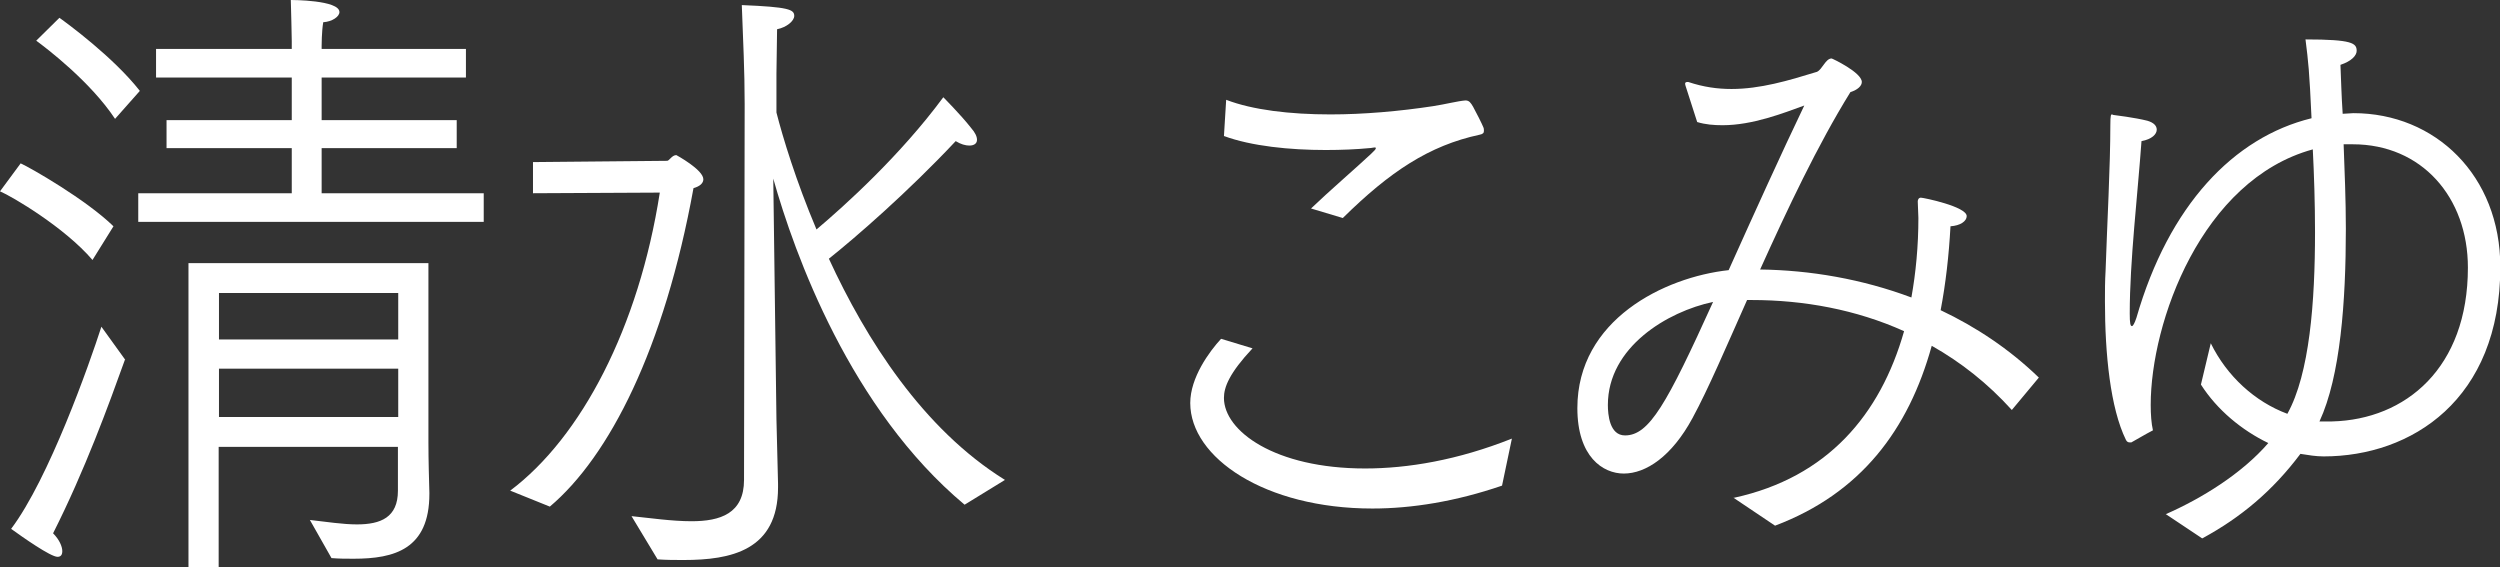
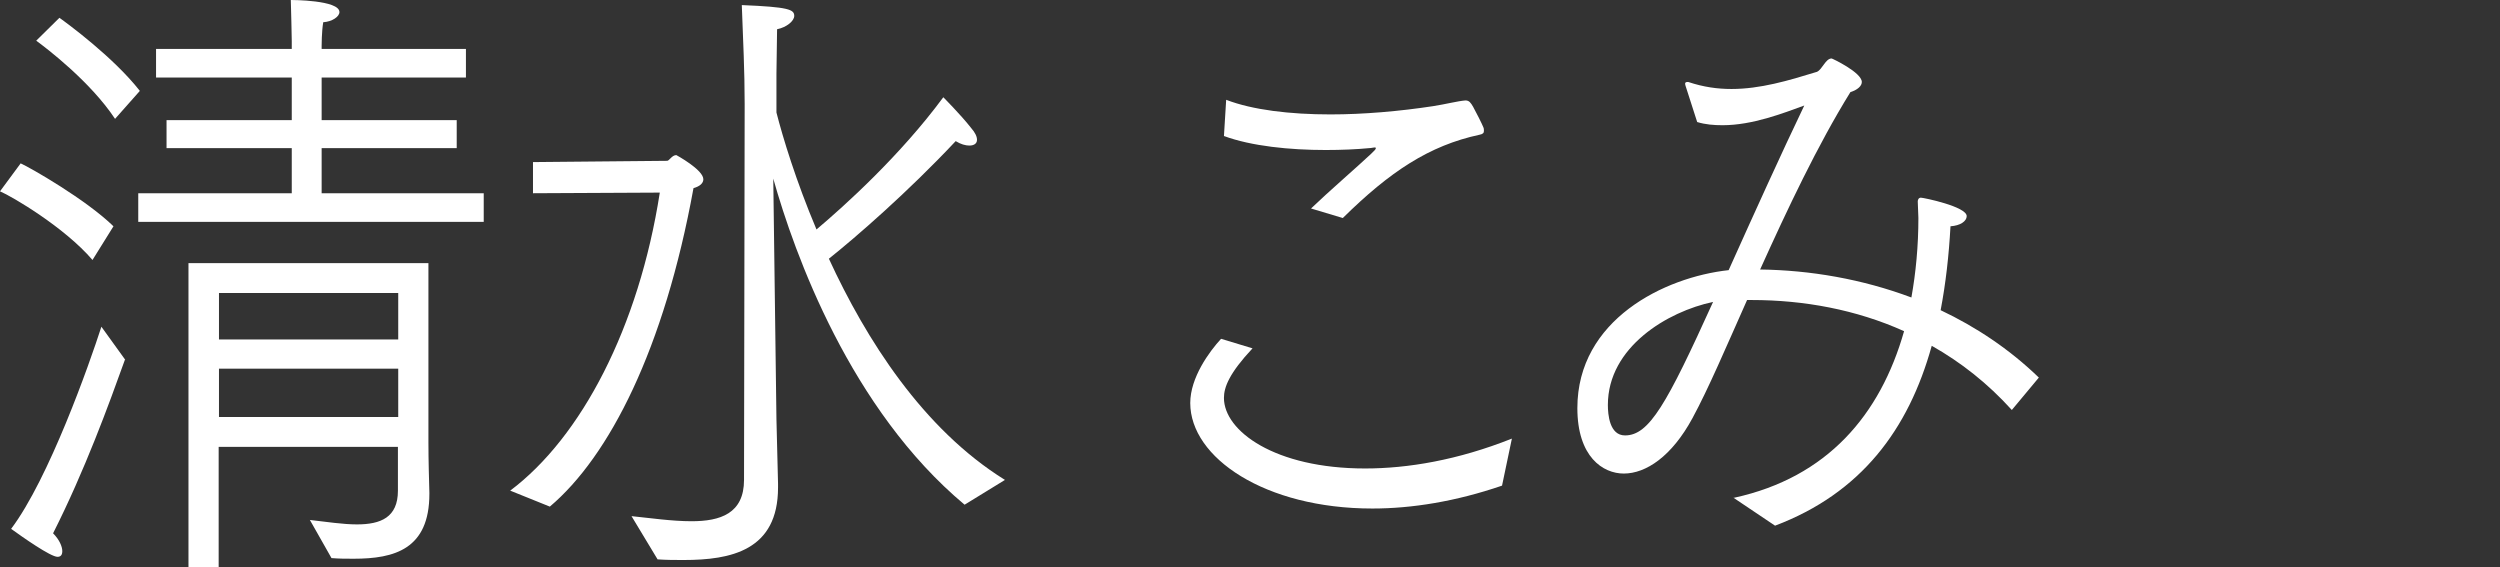
<svg xmlns="http://www.w3.org/2000/svg" id="_レイヤー_1" data-name="レイヤー 1" viewBox="0 0 78.66 17.84">
  <rect x="0" y="0" width="78.66" height="17.84" fill="#333333" stroke="none" />
  <defs>
    <style>
      .cls-1 {
        fill: #fff;
        stroke-width: 0px;
      }
    </style>
  </defs>
  <path class="cls-1" d="m.65,5.14c.31.14,2.06,1.14,2.92,1.98l-.66,1.06c-.87-1.02-2.53-2-2.91-2.16l.65-.88Zm3.28,6.18c-.51,1.42-1.26,3.48-2.26,5.46.2.2.29.42.29.56,0,.12-.05.18-.15.18-.22,0-1.1-.62-1.46-.88,1.19-1.58,2.46-5.18,2.84-6.36l.75,1.04ZM1.87.56c.25.18,1.7,1.24,2.53,2.3l-.78.88C2.84,2.56,1.44,1.5,1.14,1.28l.73-.72Zm2.48,5.52h4.83v-1.42h-3.94v-.88h3.94v-1.34h-4.27v-.9h4.27v-.24c0-.22-.02-.88-.03-1.3.02,0,1.53,0,1.53.38,0,.14-.22.3-.51.32-.05.3-.05.74-.05.74v.1h4.54v.9h-4.54v1.34h4.25v.88h-4.25v1.42h5.1v.9H4.35v-.9Zm1.58,2.2h7.55v5.64c0,.58.02,1.2.03,1.58v.04c0,1.74-1.1,2.04-2.38,2.04-.24,0-.46,0-.7-.02l-.68-1.2c.53.06,1.04.14,1.48.14.75,0,1.29-.22,1.29-1.06v-1.38h-5.64v3.78h-.95v-9.56Zm6.6,2.4v-1.46h-5.64v1.46h5.64Zm0,2.44v-1.52h-5.64v1.52h5.64Z" />
  <path class="cls-1" d="m16.05,15.44c2.24-1.68,4.05-5.14,4.71-9.38l-3.99.02v-.98l4.22-.04c.07,0,.15-.18.29-.18,0,0,.85.46.85.76,0,.12-.1.22-.31.28-.92,5.06-2.65,8.44-4.52,10.02l-1.24-.5Zm3.82.8c.59.06,1.27.16,1.89.16.9,0,1.65-.24,1.65-1.3l.02-11.82c0-1.08-.05-2-.09-3.12,1.48.06,1.65.14,1.65.34,0,.16-.24.36-.54.42l-.02,1.4v1.22c.2.78.61,2.14,1.26,3.68.9-.76,2.63-2.32,3.99-4.16,0,0,.54.54.87.96.14.16.19.28.19.38,0,.12-.1.18-.24.18-.12,0-.27-.04-.43-.14-1.5,1.6-3.16,3.04-3.99,3.7,1.17,2.54,2.96,5.36,5.54,6.96l-1.27.78c-3.59-3-5.35-7.88-6.02-10.26l.1,7.58.05,2.02v.12c0,1.98-1.48,2.28-2.97,2.28-.27,0-.54,0-.82-.02l-.82-1.36Z" />
  <path class="cls-1" d="m39.41,10.96c-.73.78-.9,1.22-.9,1.56,0,1.04,1.6,2.22,4.44,2.22,1.34,0,2.91-.26,4.62-.94l-.31,1.48c-1.46.5-2.84.72-4.08.72-3.38,0-5.73-1.6-5.73-3.32,0-.8.6-1.62.97-2.02l.99.3Zm-.83-7.82c.83.32,2.01.46,3.28.46,1.05,0,2.18-.1,3.23-.26.39-.06.77-.16,1.02-.18.12,0,.17.08.24.2.08.14.29.56.32.64.02.04.02.08.02.12,0,.06-.03.1-.14.12-1.58.34-2.82,1.16-4.3,2.62l-1-.3c.54-.52,1.51-1.36,1.89-1.72.1-.1.15-.14.15-.18,0-.02-.02-.02-.05-.02s-.09.02-.15.02c-.41.04-.88.06-1.38.06-1.12,0-2.33-.12-3.2-.44l.07-1.14Z" />
  <path class="cls-1" d="m54.57,15.66c2.92-.64,4.59-2.6,5.34-5.24-1.51-.68-3.16-.98-4.79-.98h-.15c-.65,1.46-1.22,2.8-1.72,3.72-.65,1.2-1.46,1.74-2.16,1.74-.65,0-1.46-.52-1.46-2.06,0-2.78,2.74-4.12,4.76-4.34.8-1.78,1.67-3.7,2.38-5.18-.66.24-1.63.62-2.57.62-.27,0-.54-.02-.8-.1l-.36-1.12s-.02-.06-.02-.08c0-.04.02-.06.07-.06h.03c.48.16.92.22,1.36.22.9,0,1.78-.26,2.69-.54.17-.08.27-.42.46-.42.02,0,.95.44.95.74,0,.12-.12.24-.36.32-1.04,1.68-1.99,3.7-2.84,5.58,1.58.02,3.21.3,4.76.88.14-.78.22-1.62.22-2.5l-.02-.52c0-.06.03-.12.1-.12.08,0,1.44.28,1.44.58,0,.16-.2.3-.51.32-.05.92-.15,1.8-.31,2.64,1.1.52,2.16,1.22,3.09,2.12l-.85,1.02c-.76-.84-1.6-1.5-2.52-2.02-.73,2.64-2.23,4.64-4.93,5.66l-1.31-.88Zm-3.98-2.92c0,.3.05.96.54.96.76,0,1.31-.98,2.77-4.2-1.43.3-3.31,1.42-3.31,3.24Z" />
-   <path class="cls-1" d="m68.14,16.18c1.14-.5,2.4-1.28,3.23-2.24-.83-.4-1.61-1.04-2.12-1.84l.31-1.3c.51,1.04,1.39,1.84,2.41,2.22.7-1.26.87-3.52.87-5.72,0-.9-.03-1.8-.07-2.6-3.5.96-5.1,5.44-5.1,8.04,0,.3.02.58.07.8-.27.14-.46.26-.68.38h-.05c-.05,0-.09-.02-.12-.08-.49-1-.66-2.7-.66-4.36,0-.32,0-.64.02-.96.05-1.5.15-3.3.15-4.58,0-.32.02-.34.05-.34.02,0,.03.02.07.02,0,0,.66.08,1.05.18.2.06.29.16.29.28,0,.14-.15.3-.48.36-.12,1.68-.37,3.78-.37,5.42,0,.32.02.4.07.4.03,0,.08-.08.14-.26,1.02-3.54,3.06-5.68,5.51-6.28-.07-1.52-.1-1.76-.19-2.48,1.48,0,1.61.12,1.61.36,0,.14-.15.32-.51.44.02.44.03.96.07,1.54l.34-.02c2.57,0,4.62,1.96,4.62,4.84,0,4.18-2.8,5.96-5.56,5.96-.24,0-.48-.04-.73-.08-.87,1.16-1.87,2-3.09,2.66l-1.14-.76Zm5.24-2.92c2.31-.06,4.27-1.68,4.27-4.84,0-2.22-1.46-3.88-3.62-3.88h-.29c.03.84.07,1.74.07,2.66,0,2.28-.17,4.64-.83,6.06h.41Z" />
</svg>